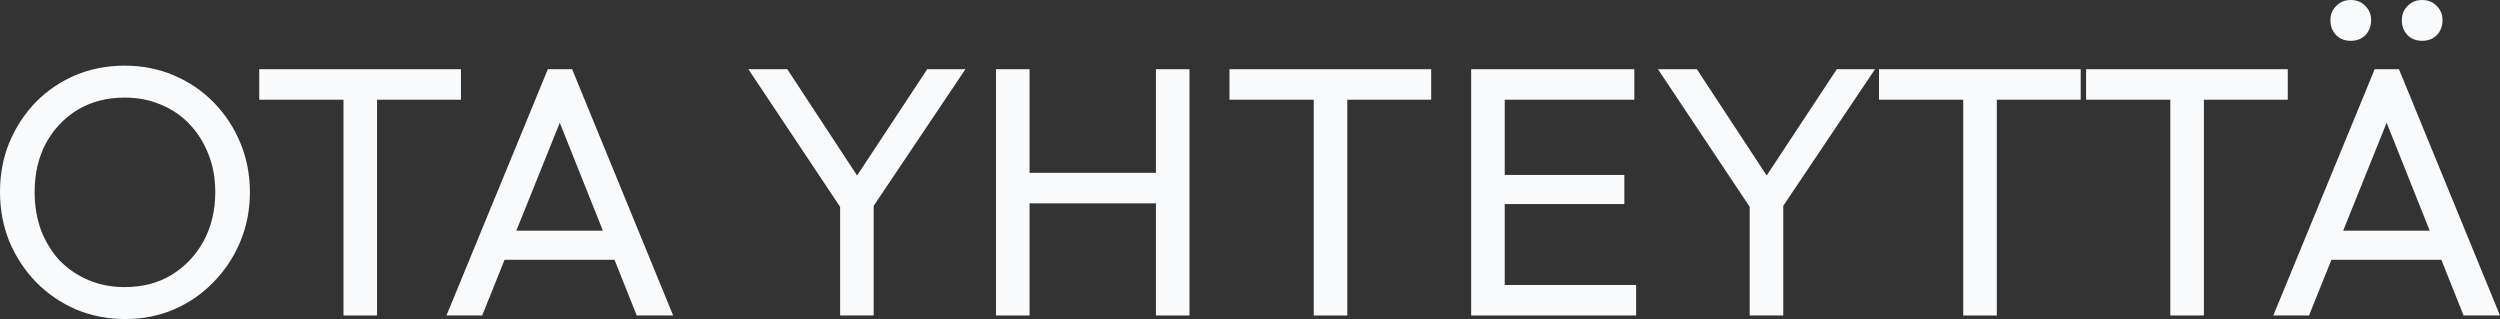
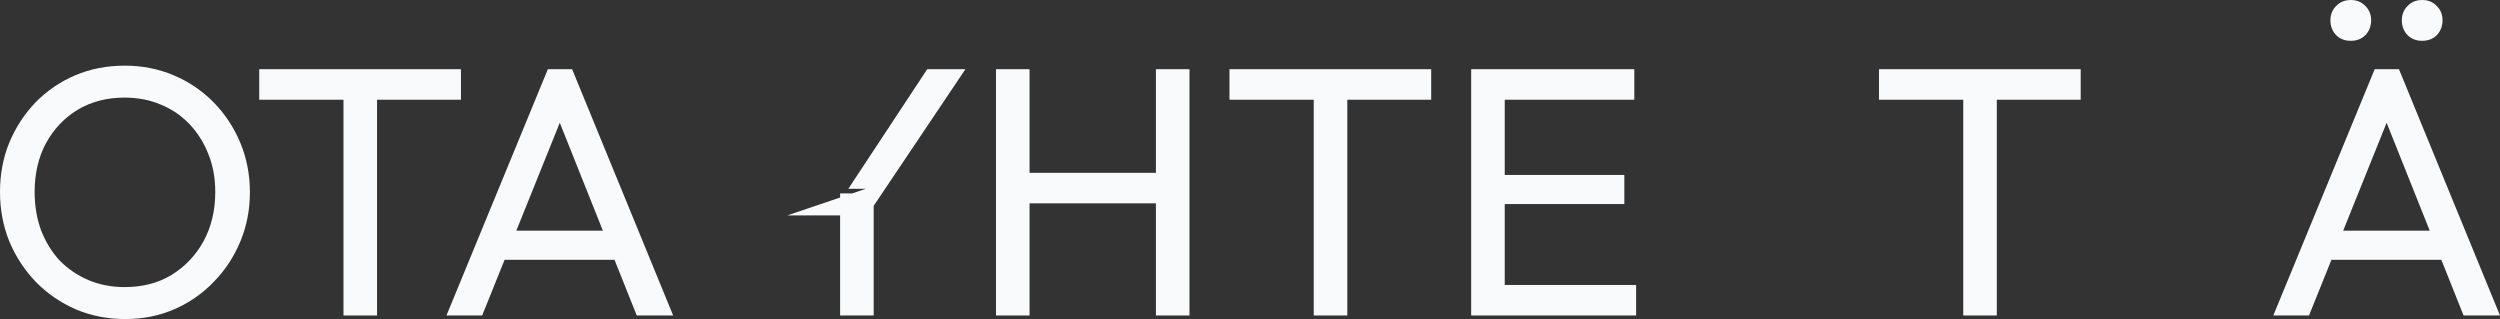
<svg xmlns="http://www.w3.org/2000/svg" width="1434" height="183" viewBox="0 0 1434 183" fill="none">
  <rect x="0" y="0" width="1434" height="183" fill="#333333" stroke="none" />
  <path d="M71.876 183C61.774 183 52.354 181.168 43.617 177.504C34.88 173.704 27.235 168.479 20.682 161.83C14.13 155.045 9.01 147.241 5.324 138.42C1.775 129.6 0 120.168 0 110.126C0 99.948 1.775 90.516 5.324 81.831C9.01 73.01 14.061 65.275 20.478 58.625C27.03 51.975 34.607 46.819 43.208 43.155C51.945 39.49 61.364 37.658 71.467 37.658C81.569 37.658 90.92 39.49 99.521 43.155C108.258 46.819 115.903 51.975 122.456 58.625C129.009 65.275 134.128 73.01 137.814 81.831C141.5 90.652 143.343 100.151 143.343 110.329C143.343 120.372 141.5 129.803 137.814 138.624C134.128 147.445 129.009 155.18 122.456 161.83C116.039 168.479 108.463 173.704 99.726 177.504C91.125 181.168 81.842 183 71.876 183ZM71.467 164.68C81.706 164.68 90.647 162.373 98.292 157.759C106.074 153.009 112.217 146.563 116.722 138.42C121.227 130.142 123.48 120.711 123.48 110.126C123.48 102.255 122.183 95.062 119.589 88.548C116.995 81.899 113.377 76.131 108.736 71.246C104.094 66.36 98.634 62.629 92.354 60.05C86.074 57.336 79.112 55.979 71.467 55.979C61.364 55.979 52.422 58.286 44.641 62.9C36.996 67.514 30.921 73.892 26.416 82.034C22.047 90.177 19.863 99.541 19.863 110.126C19.863 117.997 21.092 125.325 23.549 132.11C26.143 138.76 29.692 144.527 34.197 149.413C38.839 154.162 44.3 157.894 50.58 160.608C56.996 163.323 63.958 164.68 71.467 164.68Z" fill="#F9FAFB" />
  <path d="M197.028 180.964V43.765H216.277V180.964H197.028ZM148.701 57.2V39.694H264.399V57.2H148.701Z" fill="#F9FAFB" />
  <path d="M256.093 180.964L314.249 39.694H328.174L386.125 180.964H365.238L317.525 61.475H324.692L276.57 180.964H256.093ZM283.737 149.006V132.314H358.48V149.006H283.737Z" fill="#F9FAFB" />
-   <path d="M485.166 123.561L429.262 39.694H451.583L496.634 108.294H486.6L531.855 39.694H553.766L497.453 123.561H485.166ZM481.89 180.964V110.94H501.139V180.964H481.89Z" fill="#F9FAFB" />
+   <path d="M485.166 123.561H451.583L496.634 108.294H486.6L531.855 39.694H553.766L497.453 123.561H485.166ZM481.89 180.964V110.94H501.139V180.964H481.89Z" fill="#F9FAFB" />
  <path d="M571.3 180.964V39.694H590.549V180.964H571.3ZM663.039 180.964V39.694H682.288V180.964H663.039ZM584.405 116.64V99.133H667.749V116.64H584.405Z" fill="#F9FAFB" />
  <path d="M753.561 180.964V43.765H772.81V180.964H753.561ZM705.234 57.2V39.694H820.932V57.2H705.234Z" fill="#F9FAFB" />
  <path d="M843.867 180.964V39.694H863.116V180.964H843.867ZM856.973 180.964V163.458H938.474V180.964H856.973ZM856.973 117.047V100.355H931.716V117.047H856.973ZM856.973 57.2V39.694H937.45V57.2H856.973Z" fill="#F9FAFB" />
-   <path d="M1006.9 123.561L951 39.694H973.321L1018.37 108.294H1008.34L1053.59 39.694H1075.5L1019.19 123.561H1006.9ZM1003.63 180.964V110.94H1022.88V180.964H1003.63Z" fill="#F9FAFB" />
  <path d="M1126.12 180.964V43.765H1145.37V180.964H1126.12ZM1077.79 57.2V39.694H1193.49V57.2H1077.79Z" fill="#F9FAFB" />
-   <path d="M1244.9 180.964V43.765H1264.15V180.964H1244.9ZM1196.58 57.2V39.694H1312.27V57.2H1196.58Z" fill="#F9FAFB" />
  <path d="M1303.97 180.964L1362.12 39.694H1376.05L1434 180.964H1413.11L1365.4 61.475H1372.57L1324.45 180.964H1303.97ZM1331.61 149.006V132.314H1406.36V149.006H1331.61ZM1348.4 23.409C1344.99 23.409 1342.19 22.324 1340.01 20.152C1337.82 17.845 1336.73 14.996 1336.73 11.603C1336.73 8.346 1337.82 5.632 1340.01 3.461C1342.19 1.154 1344.99 0 1348.4 0C1351.82 0 1354.62 1.154 1356.8 3.461C1358.98 5.632 1360.08 8.346 1360.08 11.603C1360.08 14.996 1358.98 17.845 1356.8 20.152C1354.62 22.324 1351.82 23.409 1348.4 23.409ZM1389.36 23.409C1385.95 23.409 1383.15 22.324 1380.96 20.152C1378.78 17.845 1377.69 14.996 1377.69 11.603C1377.69 8.346 1378.78 5.632 1380.96 3.461C1383.15 1.154 1385.95 0 1389.36 0C1392.77 0 1395.57 1.154 1397.75 3.461C1399.94 5.632 1401.03 8.346 1401.03 11.603C1401.03 14.996 1399.94 17.845 1397.75 20.152C1395.57 22.324 1392.77 23.409 1389.36 23.409Z" fill="#F9FAFB" />
</svg>